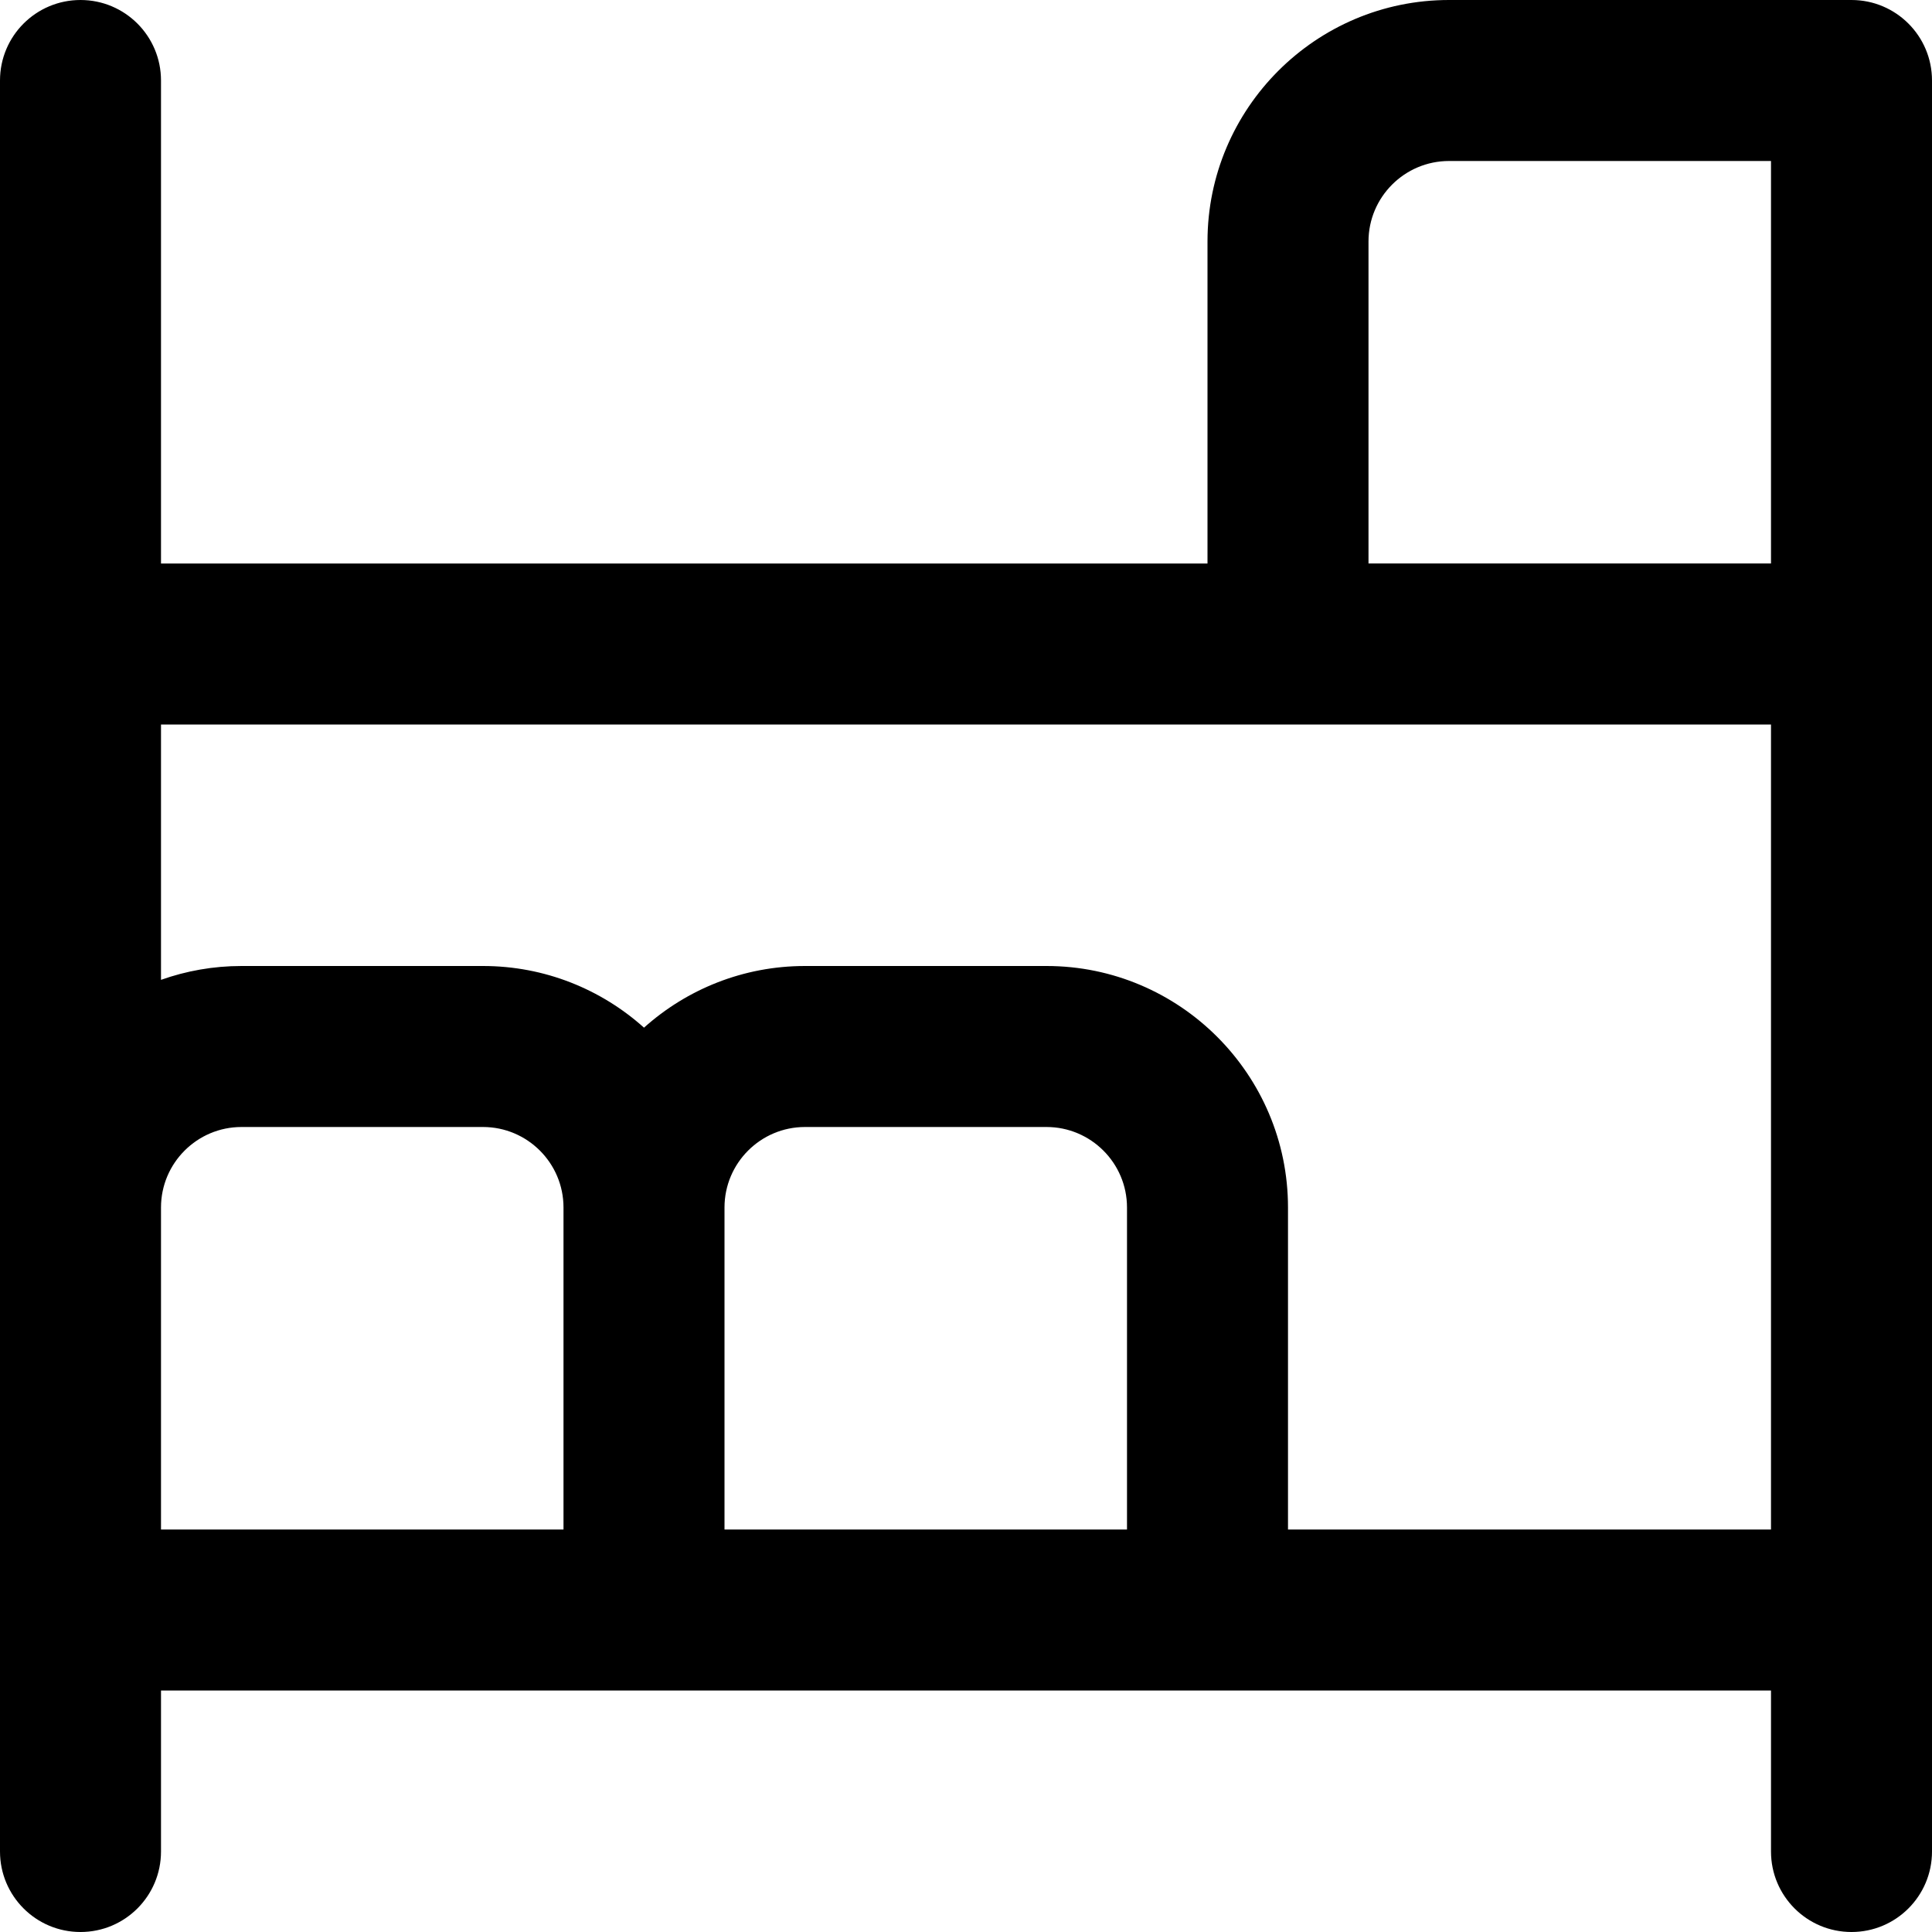
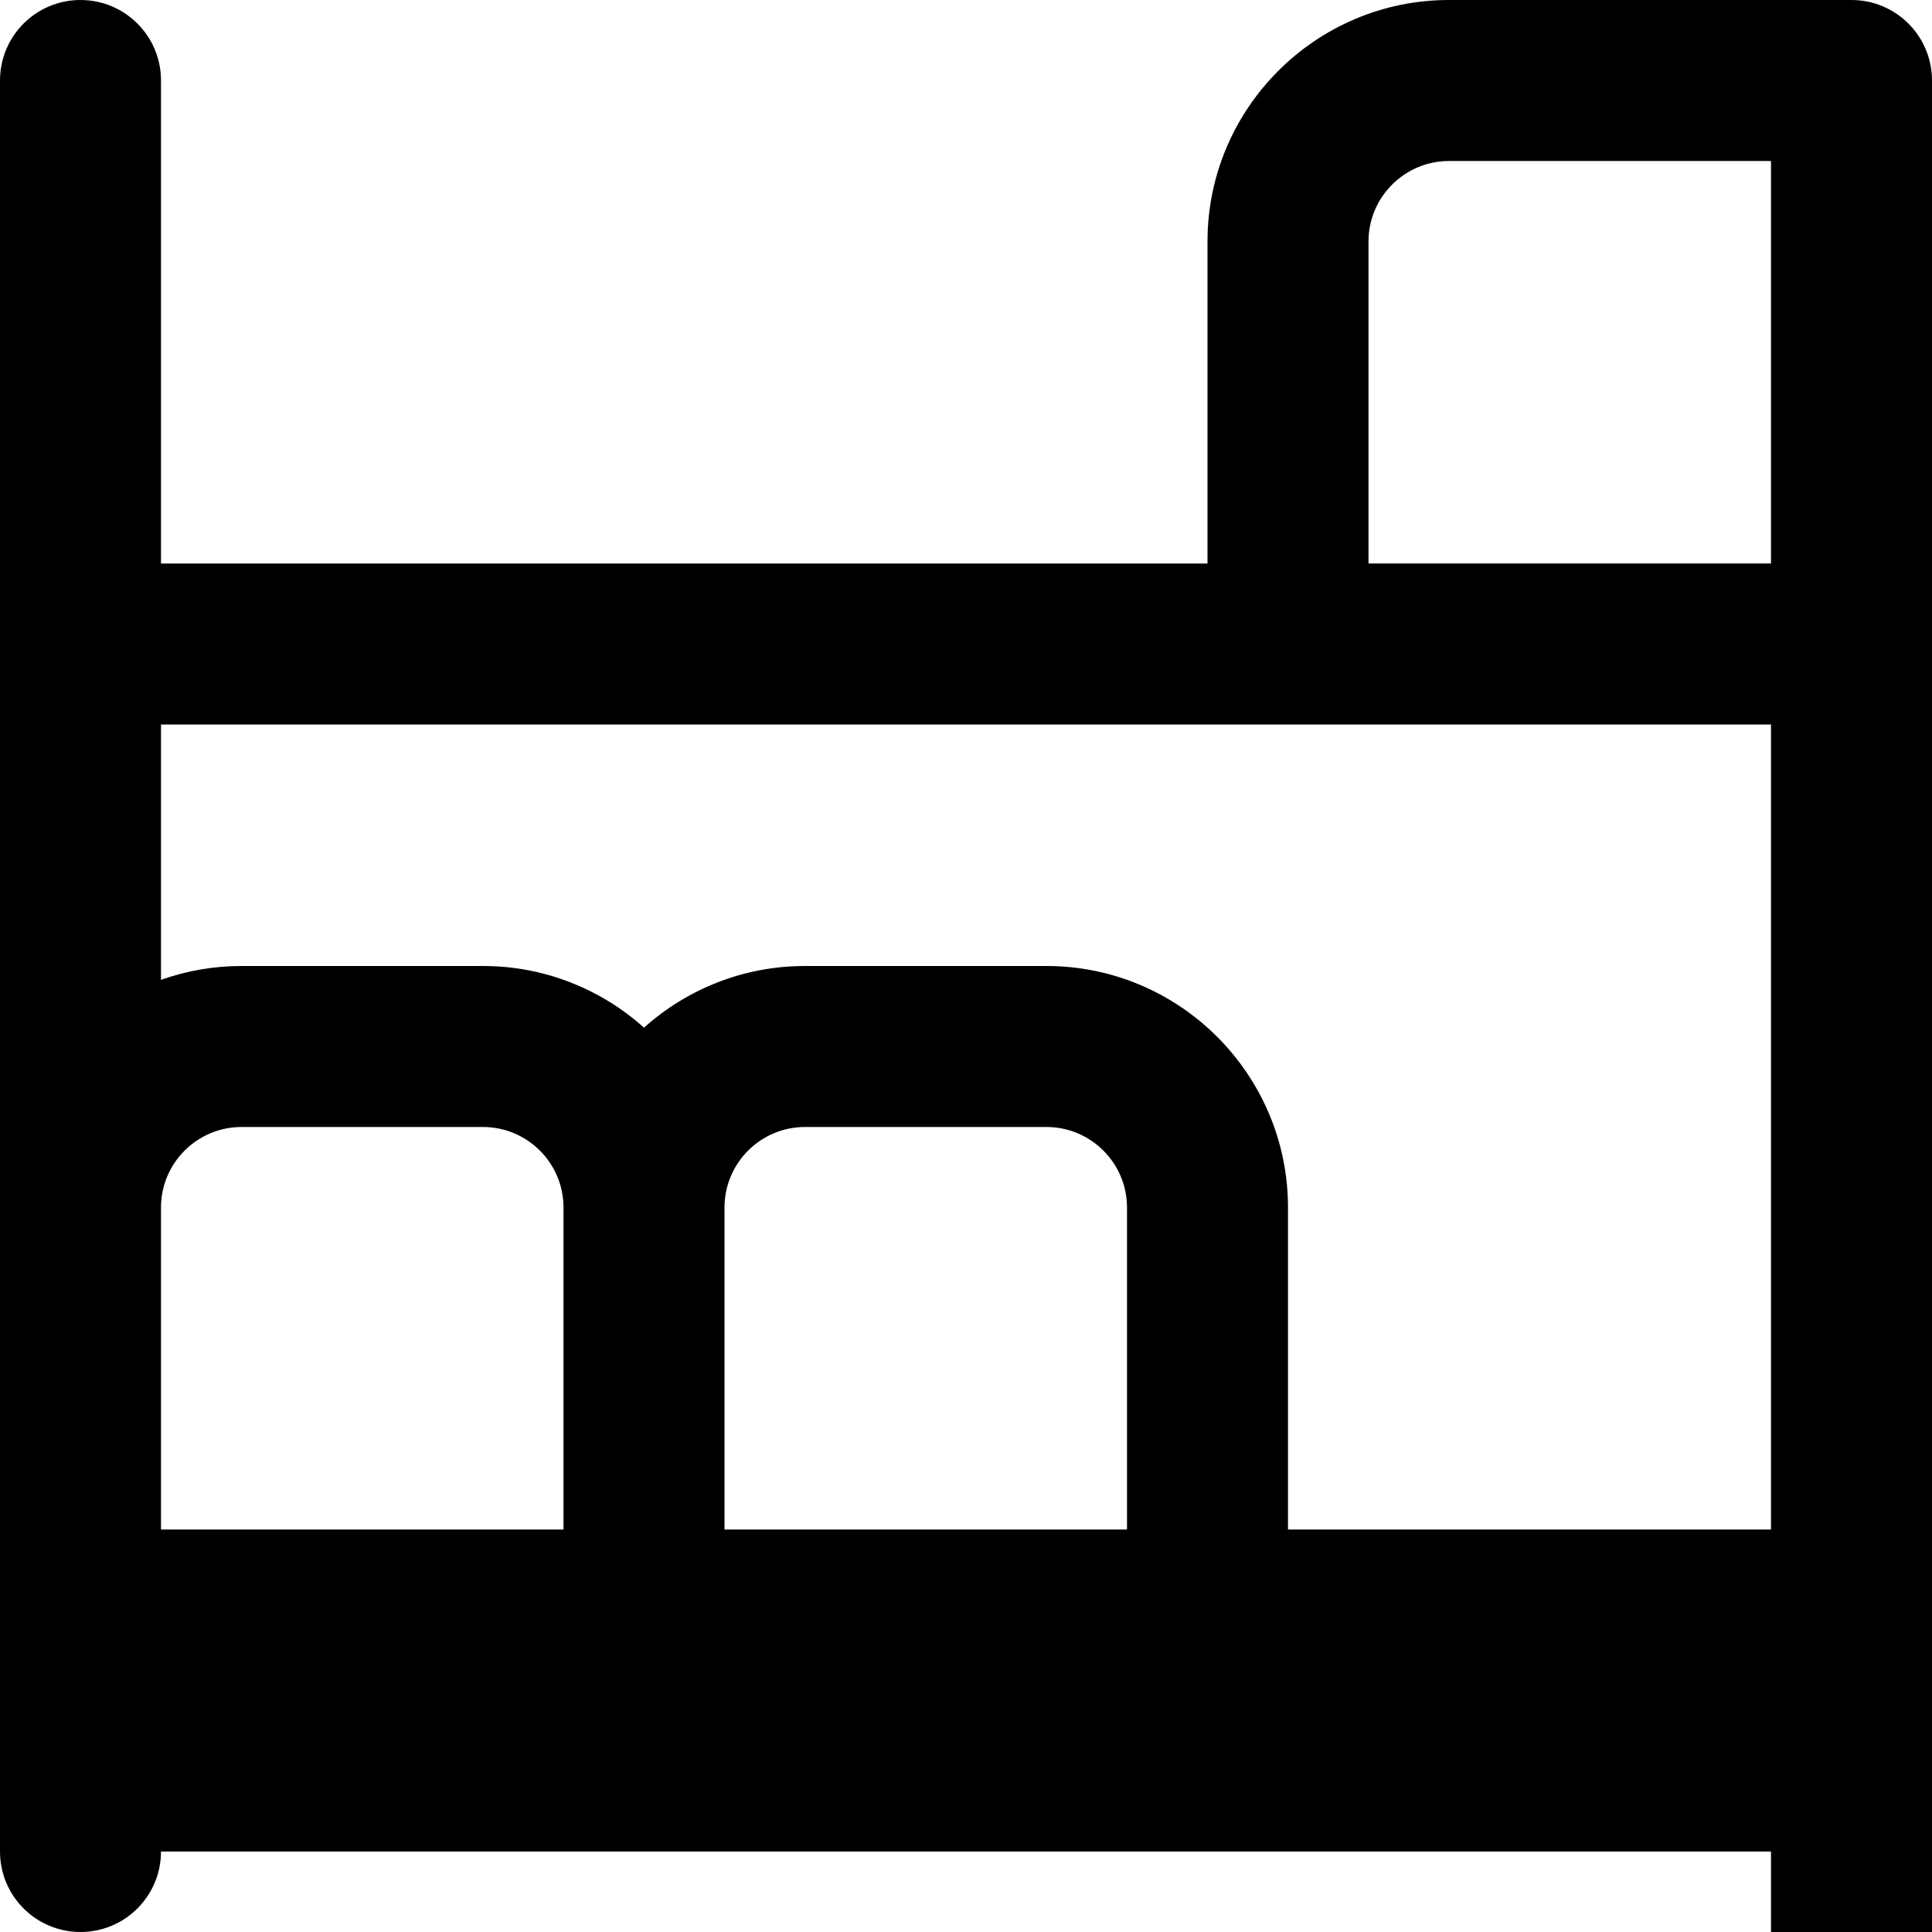
<svg xmlns="http://www.w3.org/2000/svg" id="Layer_1" data-name="Layer 1" viewBox="0 0 24 24">
-   <path d="m23,0h-5c-1.654,0-3,1.346-3,3v4H2V1c0-.553-.448-1-1-1S0,.447,0,1v22c0,.553.448,1,1,1s1-.447,1-1v-2h20v2c0,.553.448,1,1,1s1-.447,1-1V1c0-.553-.448-1-1-1Zm-6,3c0-.552.449-1,1-1h4v5h-5V3ZM2,15c0-.552.449-1,1-1h3c.551,0,1,.448,1,1v4H2v-4Zm12,4h-5v-4c0-.552.449-1,1-1h3c.551,0,1,.448,1,1v4Zm2,0v-4c0-1.654-1.346-3-3-3h-3c-.768,0-1.469.29-2,.766-.531-.476-1.232-.766-2-.766h-3c-.351,0-.687.061-1,.172v-3.172h20v10h-6Z" />
+   <path d="m23,0h-5c-1.654,0-3,1.346-3,3v4H2V1c0-.553-.448-1-1-1S0,.447,0,1v22c0,.553.448,1,1,1s1-.447,1-1h20v2c0,.553.448,1,1,1s1-.447,1-1V1c0-.553-.448-1-1-1Zm-6,3c0-.552.449-1,1-1h4v5h-5V3ZM2,15c0-.552.449-1,1-1h3c.551,0,1,.448,1,1v4H2v-4Zm12,4h-5v-4c0-.552.449-1,1-1h3c.551,0,1,.448,1,1v4Zm2,0v-4c0-1.654-1.346-3-3-3h-3c-.768,0-1.469.29-2,.766-.531-.476-1.232-.766-2-.766h-3c-.351,0-.687.061-1,.172v-3.172h20v10h-6Z" />
</svg>